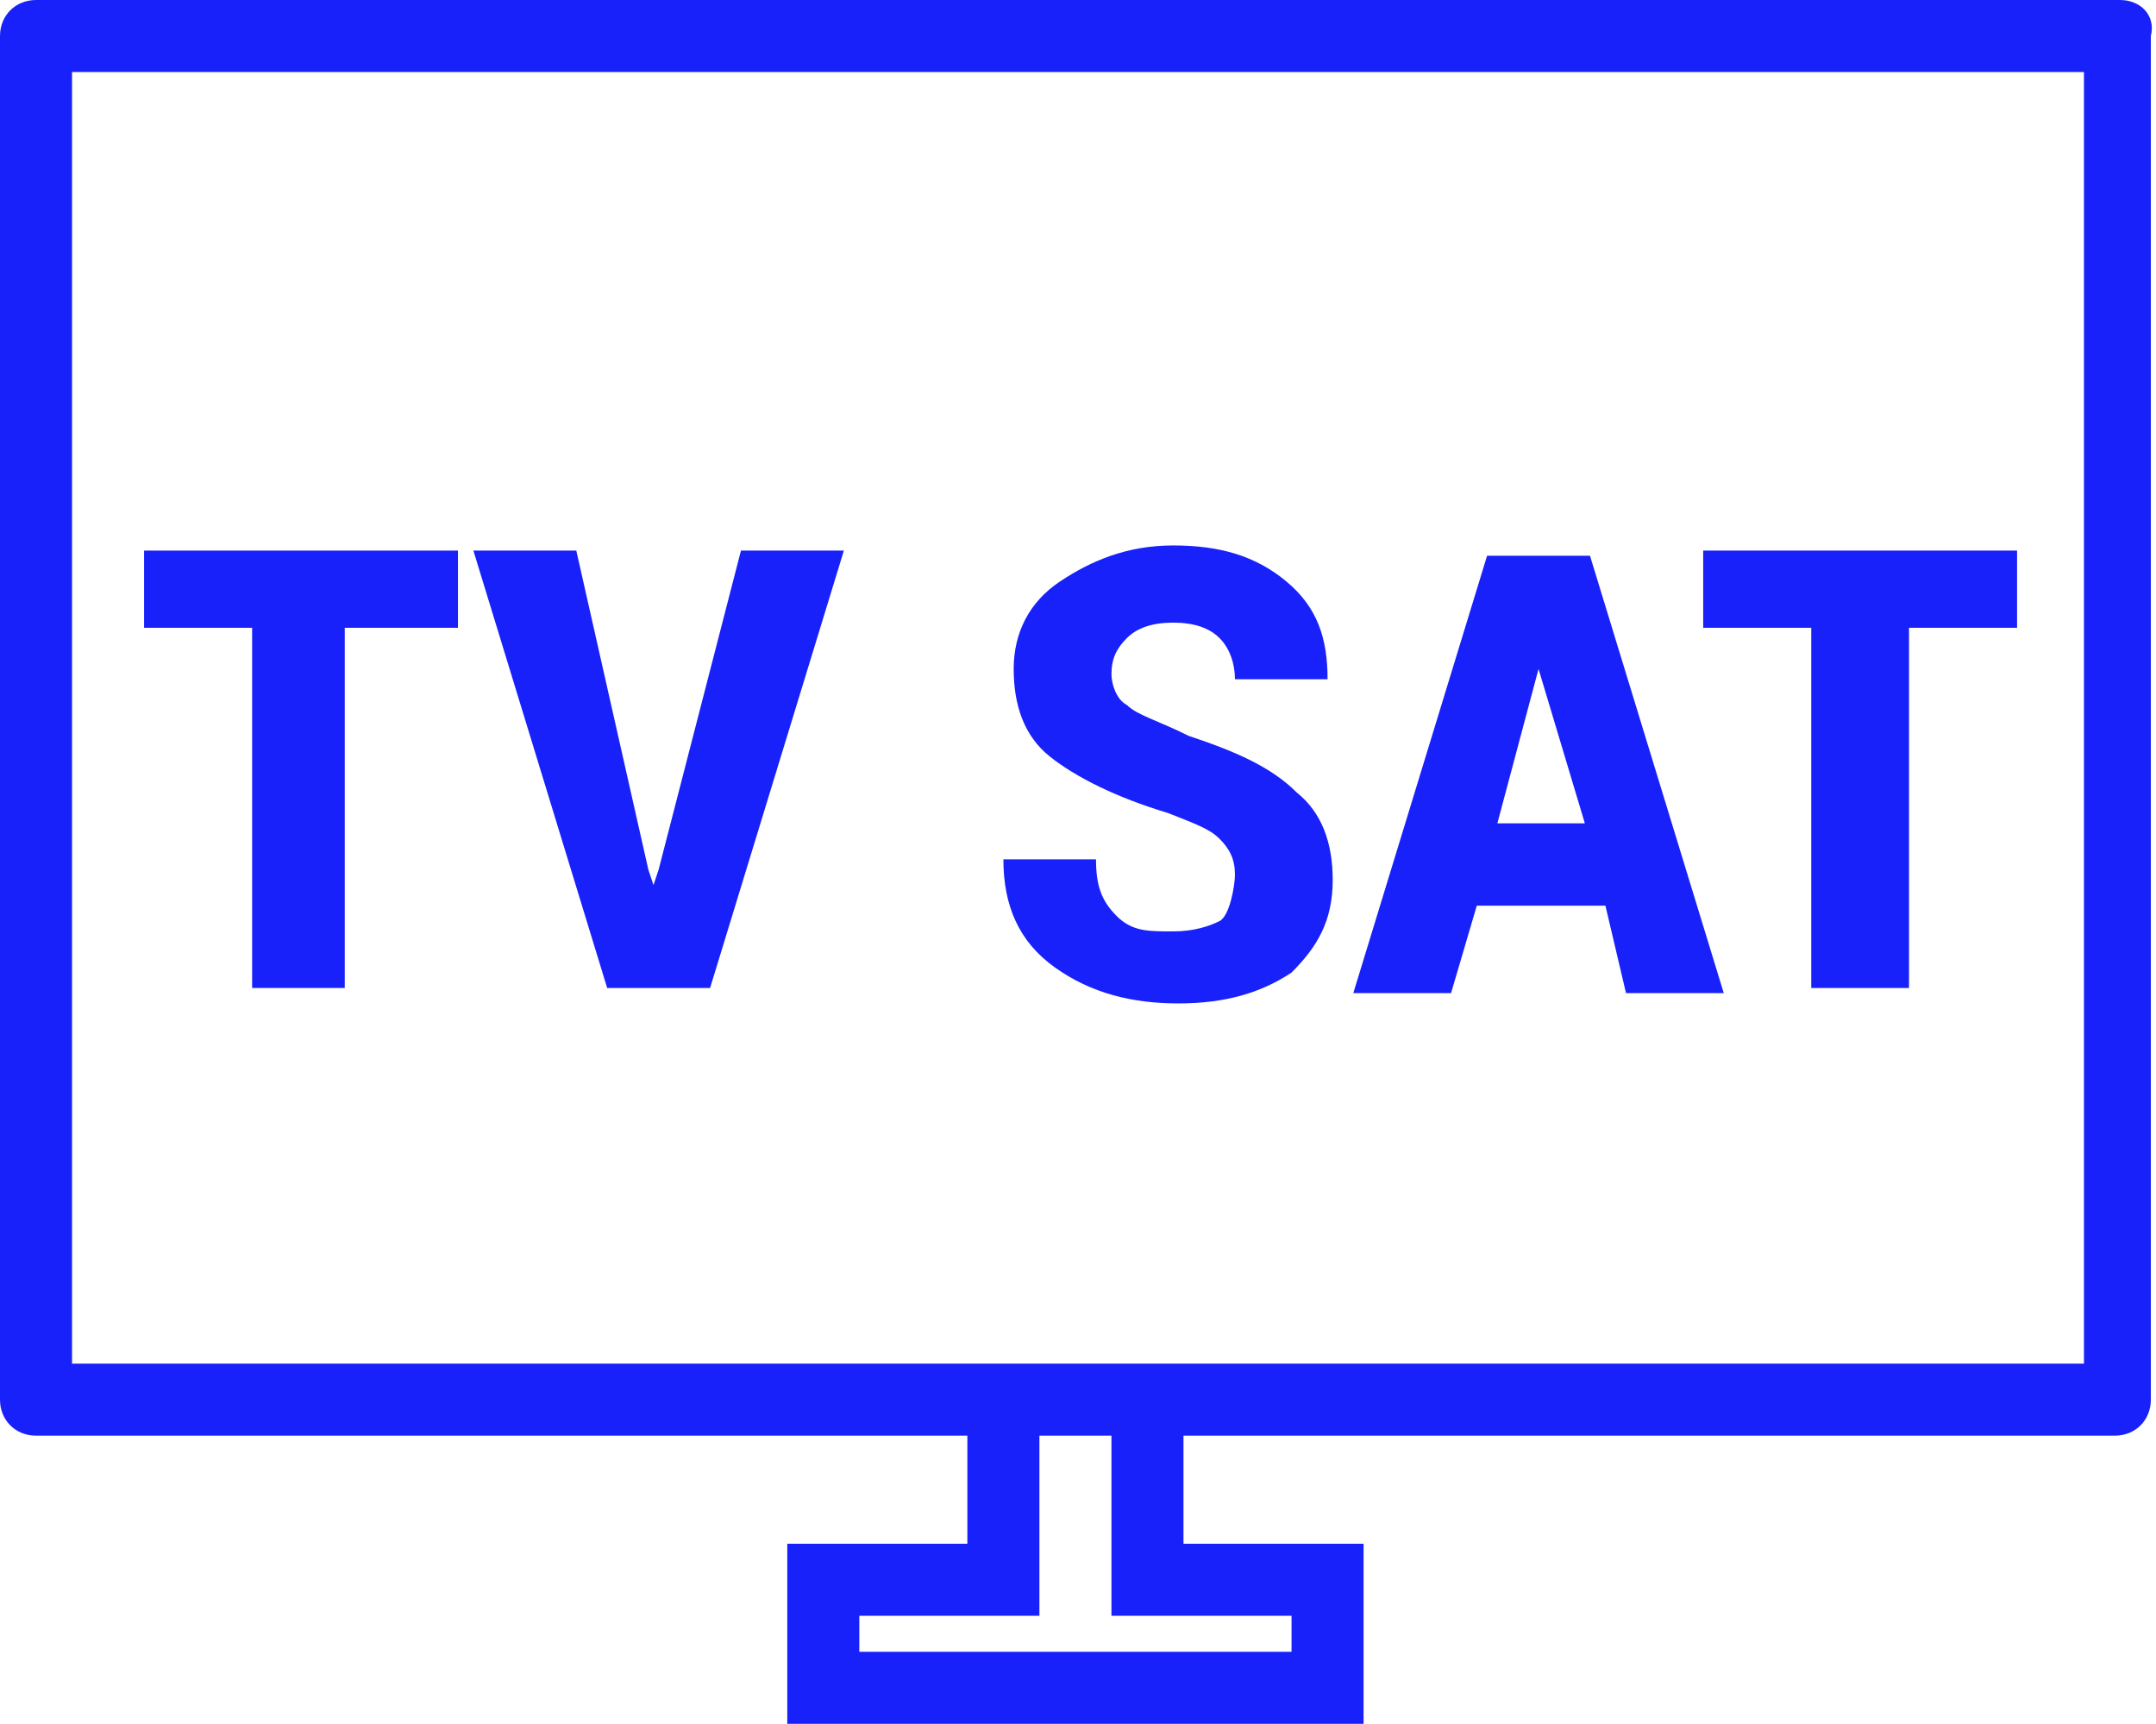
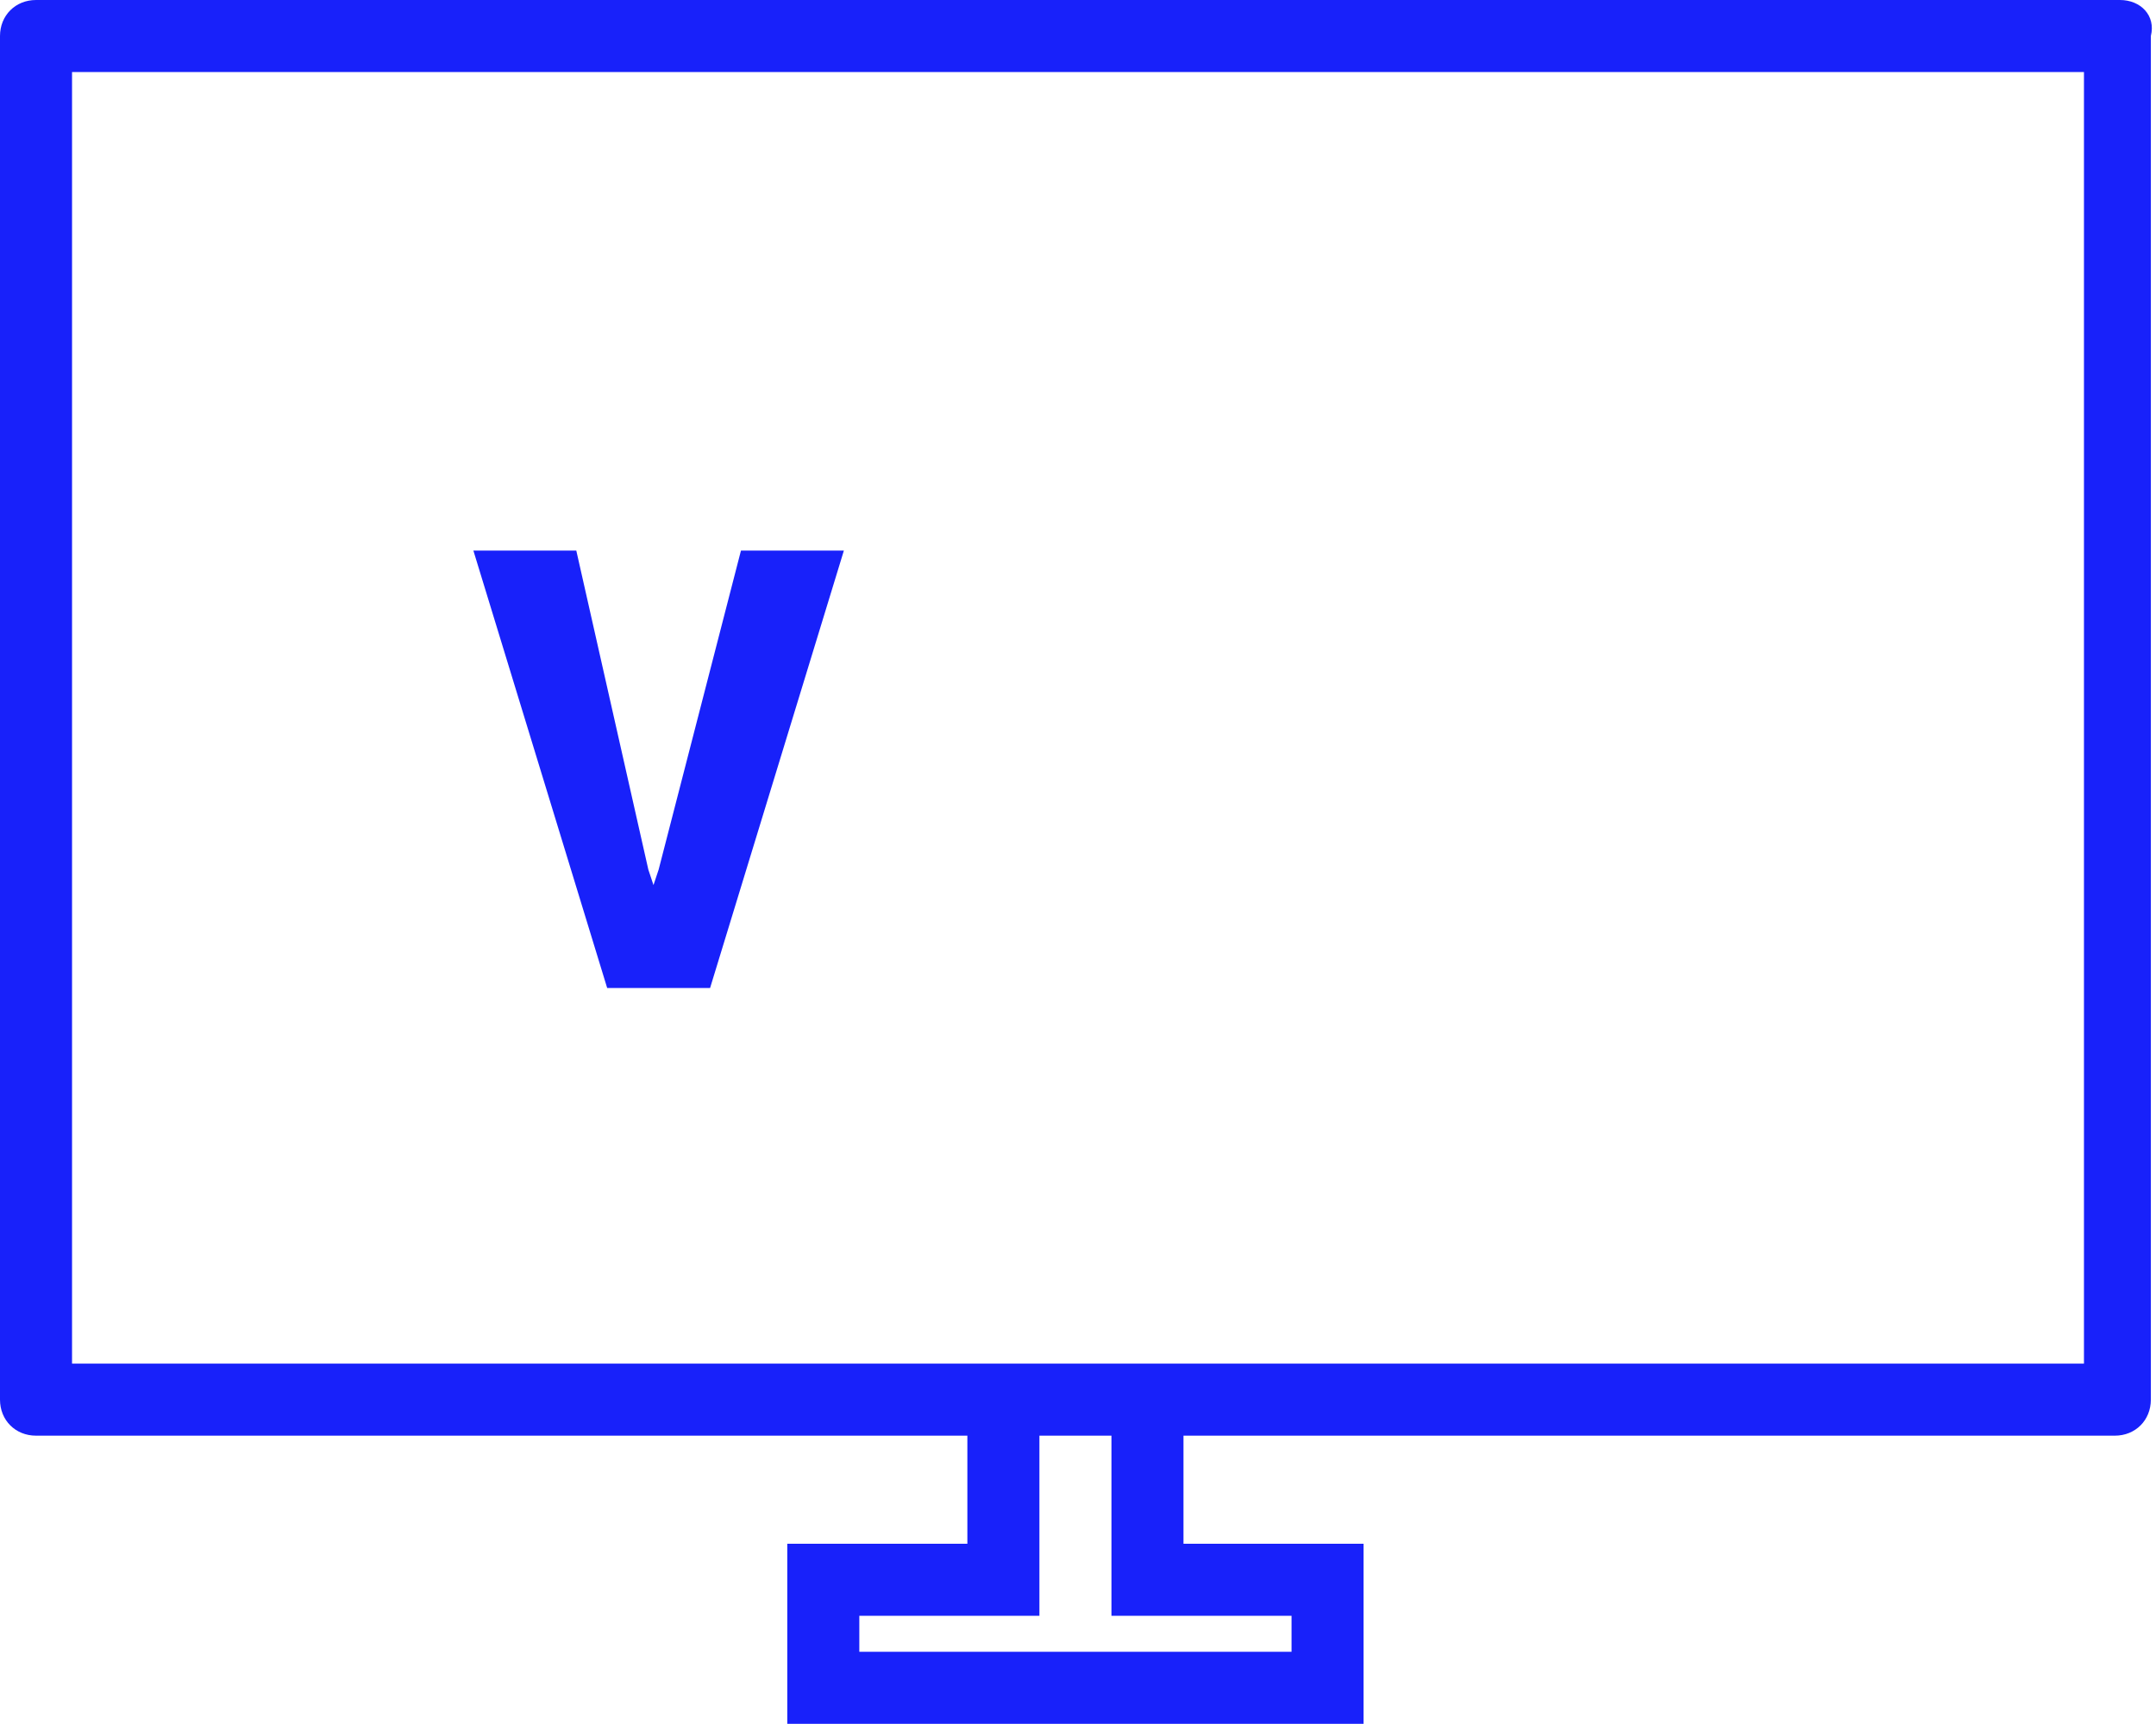
<svg xmlns="http://www.w3.org/2000/svg" enable-background="new 0 0 41.9 33.5" viewBox="0 0 41.9 33.5">
  <g fill="#1821fa">
    <path d="m41.2 0h-40.5c-.4 0-.7.3-.7.7v26.5c0 .4.3.7.7.7h18.1v2.1h-3.5v3.5h11.2v-3.5h-3.5v-2.1h18.1c.4 0 .7-.3.7-.7v-26.5c.1-.4-.2-.7-.6-.7zm-16.1 31.4v.7h-8.4v-.7h3.5v-3.5h1.4v3.5zm15.4-4.9h-39.1v-25.1h39.1z" />
-     <path d="m8.9 12.2h-2.2v7h-1.8v-7h-2.1v-1.5h6.1z" />
    <path d="m12.6 16.9.1.3.1-.3 1.6-6.2h2l-2.6 8.5h-2l-2.6-8.5h2z" />
-     <path d="m24 17c0-.3-.1-.5-.3-.7s-.5-.3-1-.5c-1-.3-1.8-.7-2.3-1.1s-.7-1-.7-1.7.3-1.3.9-1.7 1.3-.7 2.2-.7 1.6.2 2.2.7.8 1.1.8 1.9h-1.8c0-.3-.1-.6-.3-.8s-.5-.3-.9-.3-.7.1-.9.3-.3.4-.3.7c0 .2.1.5.3.6.2.2.6.3 1.2.6.9.3 1.6.6 2.1 1.1.5.4.7 1 .7 1.7 0 .8-.3 1.3-.8 1.8-.6.4-1.3.6-2.2.6s-1.7-.2-2.4-.7-1-1.2-1-2.1h1.8c0 .5.1.8.4 1.1s.6.3 1.1.3c.4 0 .7-.1.9-.2s.3-.7.3-.9z" />
-     <path d="m31.2 17.6h-2.5l-.5 1.7h-1.9l2.6-8.5h2l2.6 8.5h-1.9zm-2.1-1.6h1.7l-.9-3z" />
-     <path d="m39.2 12.2h-2.1v7h-1.9v-7h-2.1v-1.5h6.1z" />
  </g>
</svg>